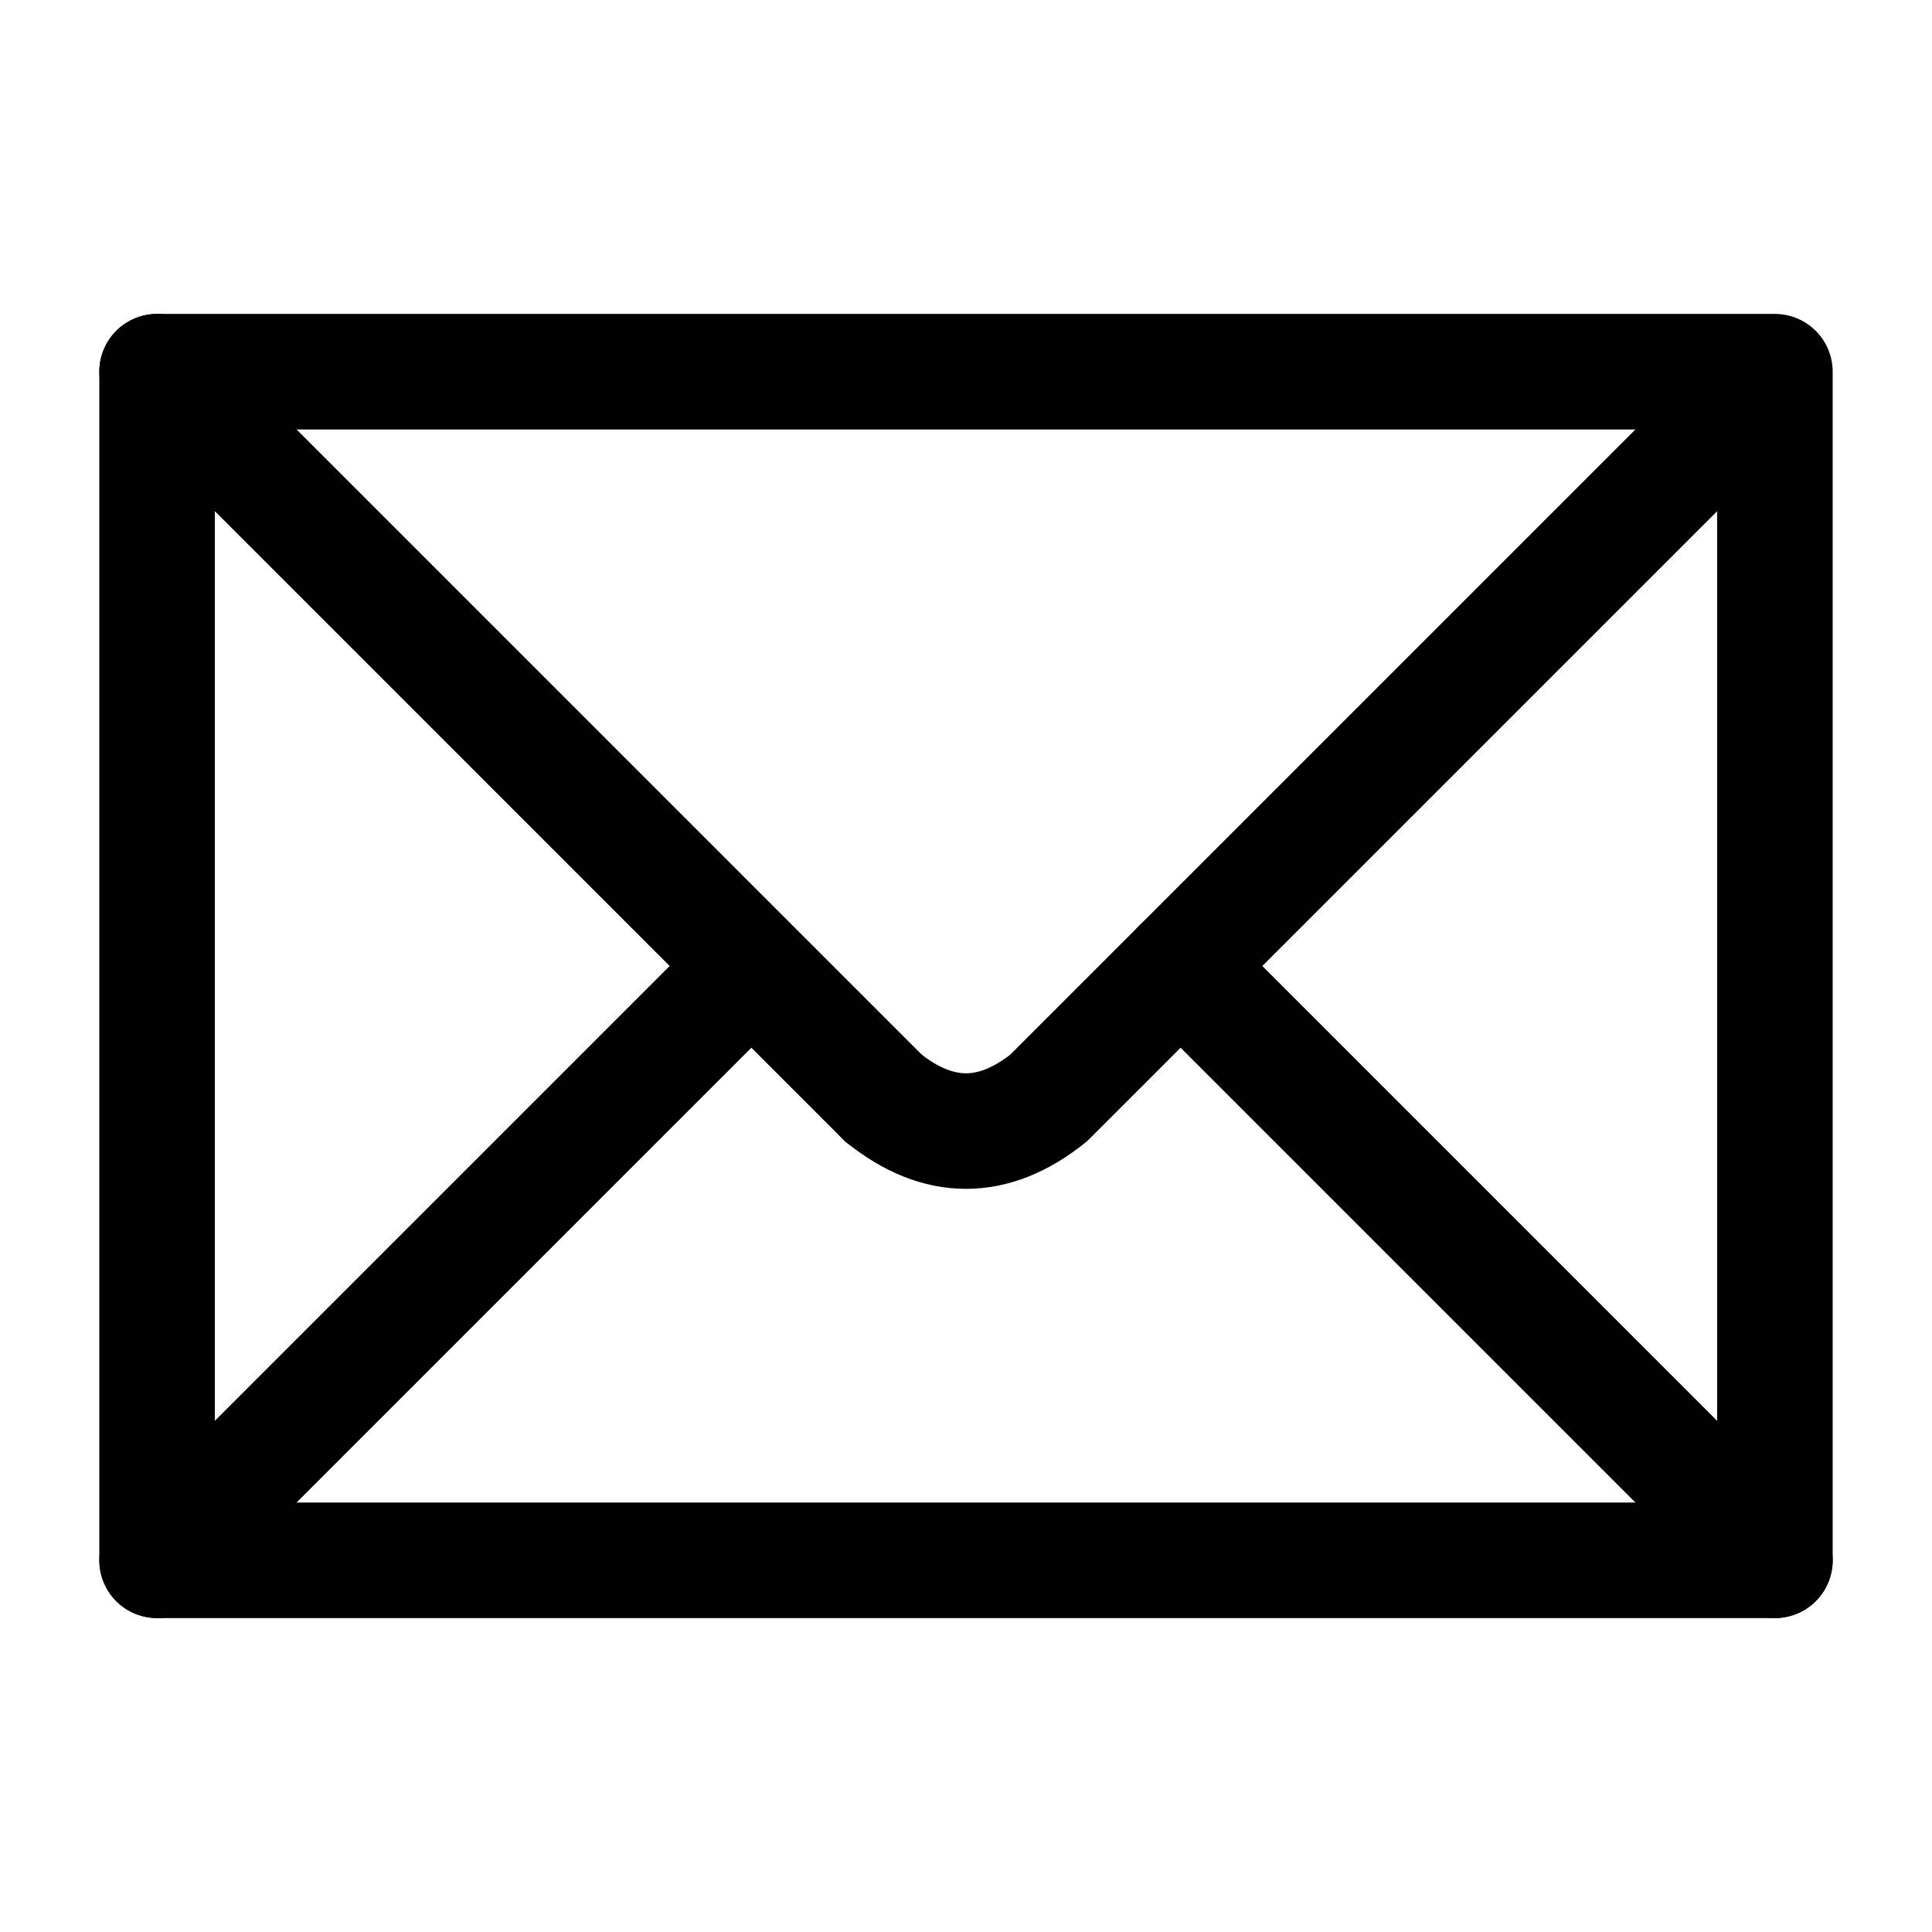
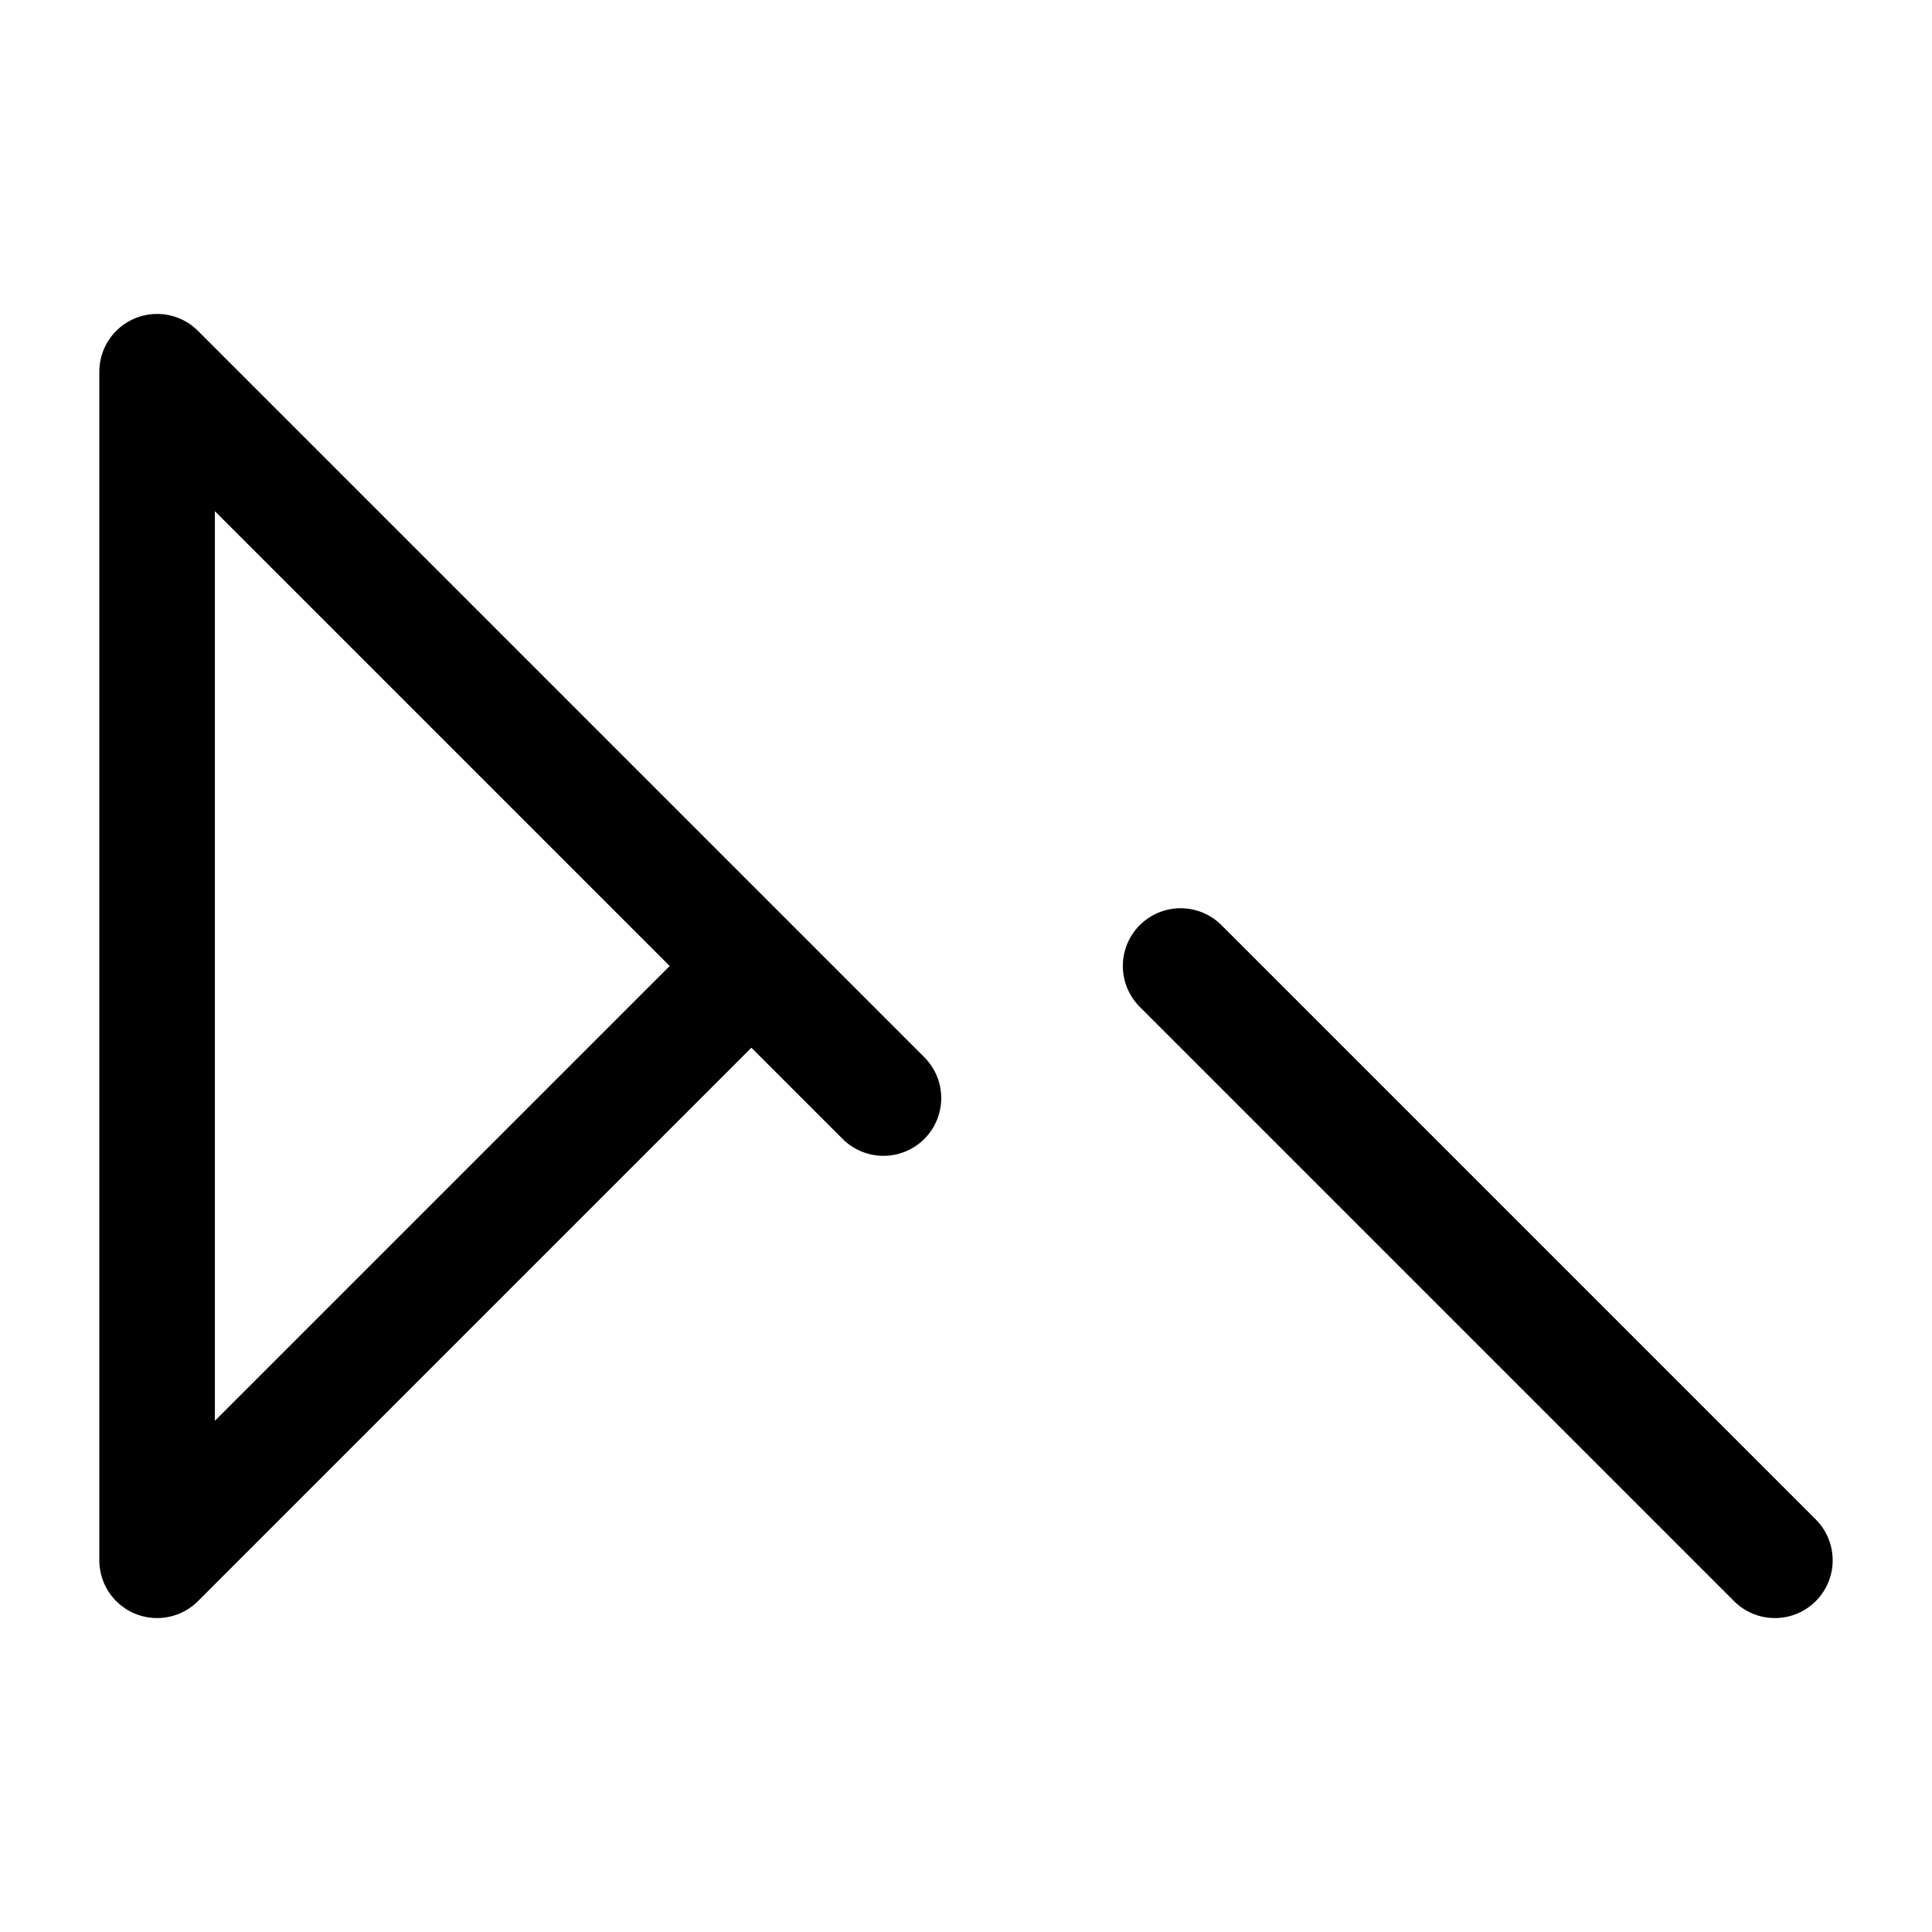
<svg xmlns="http://www.w3.org/2000/svg" version="1.1" id="Calque_1" x="0px" y="0px" width="660px" height="660px" viewBox="0 0 660 660" enable-background="new 0 0 660 660" xml:space="preserve">
  <g id="mail">
-     <path fill="none" stroke="#010101" stroke-width="39.476" stroke-linecap="round" stroke-linejoin="round" d="M301.803,375.115   c18.799,15.035,37.593,15.035,56.395,0l248.135-248.136H53.667h552.665v406.041H53.667" />
    <polyline fill="none" stroke="#010101" stroke-width="39.476" stroke-linecap="round" stroke-linejoin="round" points="   256.687,330 53.667,533.021 53.667,126.979 301.803,375.115  " />
    <line fill="none" stroke="#010101" stroke-width="39.476" stroke-linecap="round" stroke-linejoin="round" x1="403.313" y1="330" x2="606.332" y2="533.021" />
  </g>
</svg>